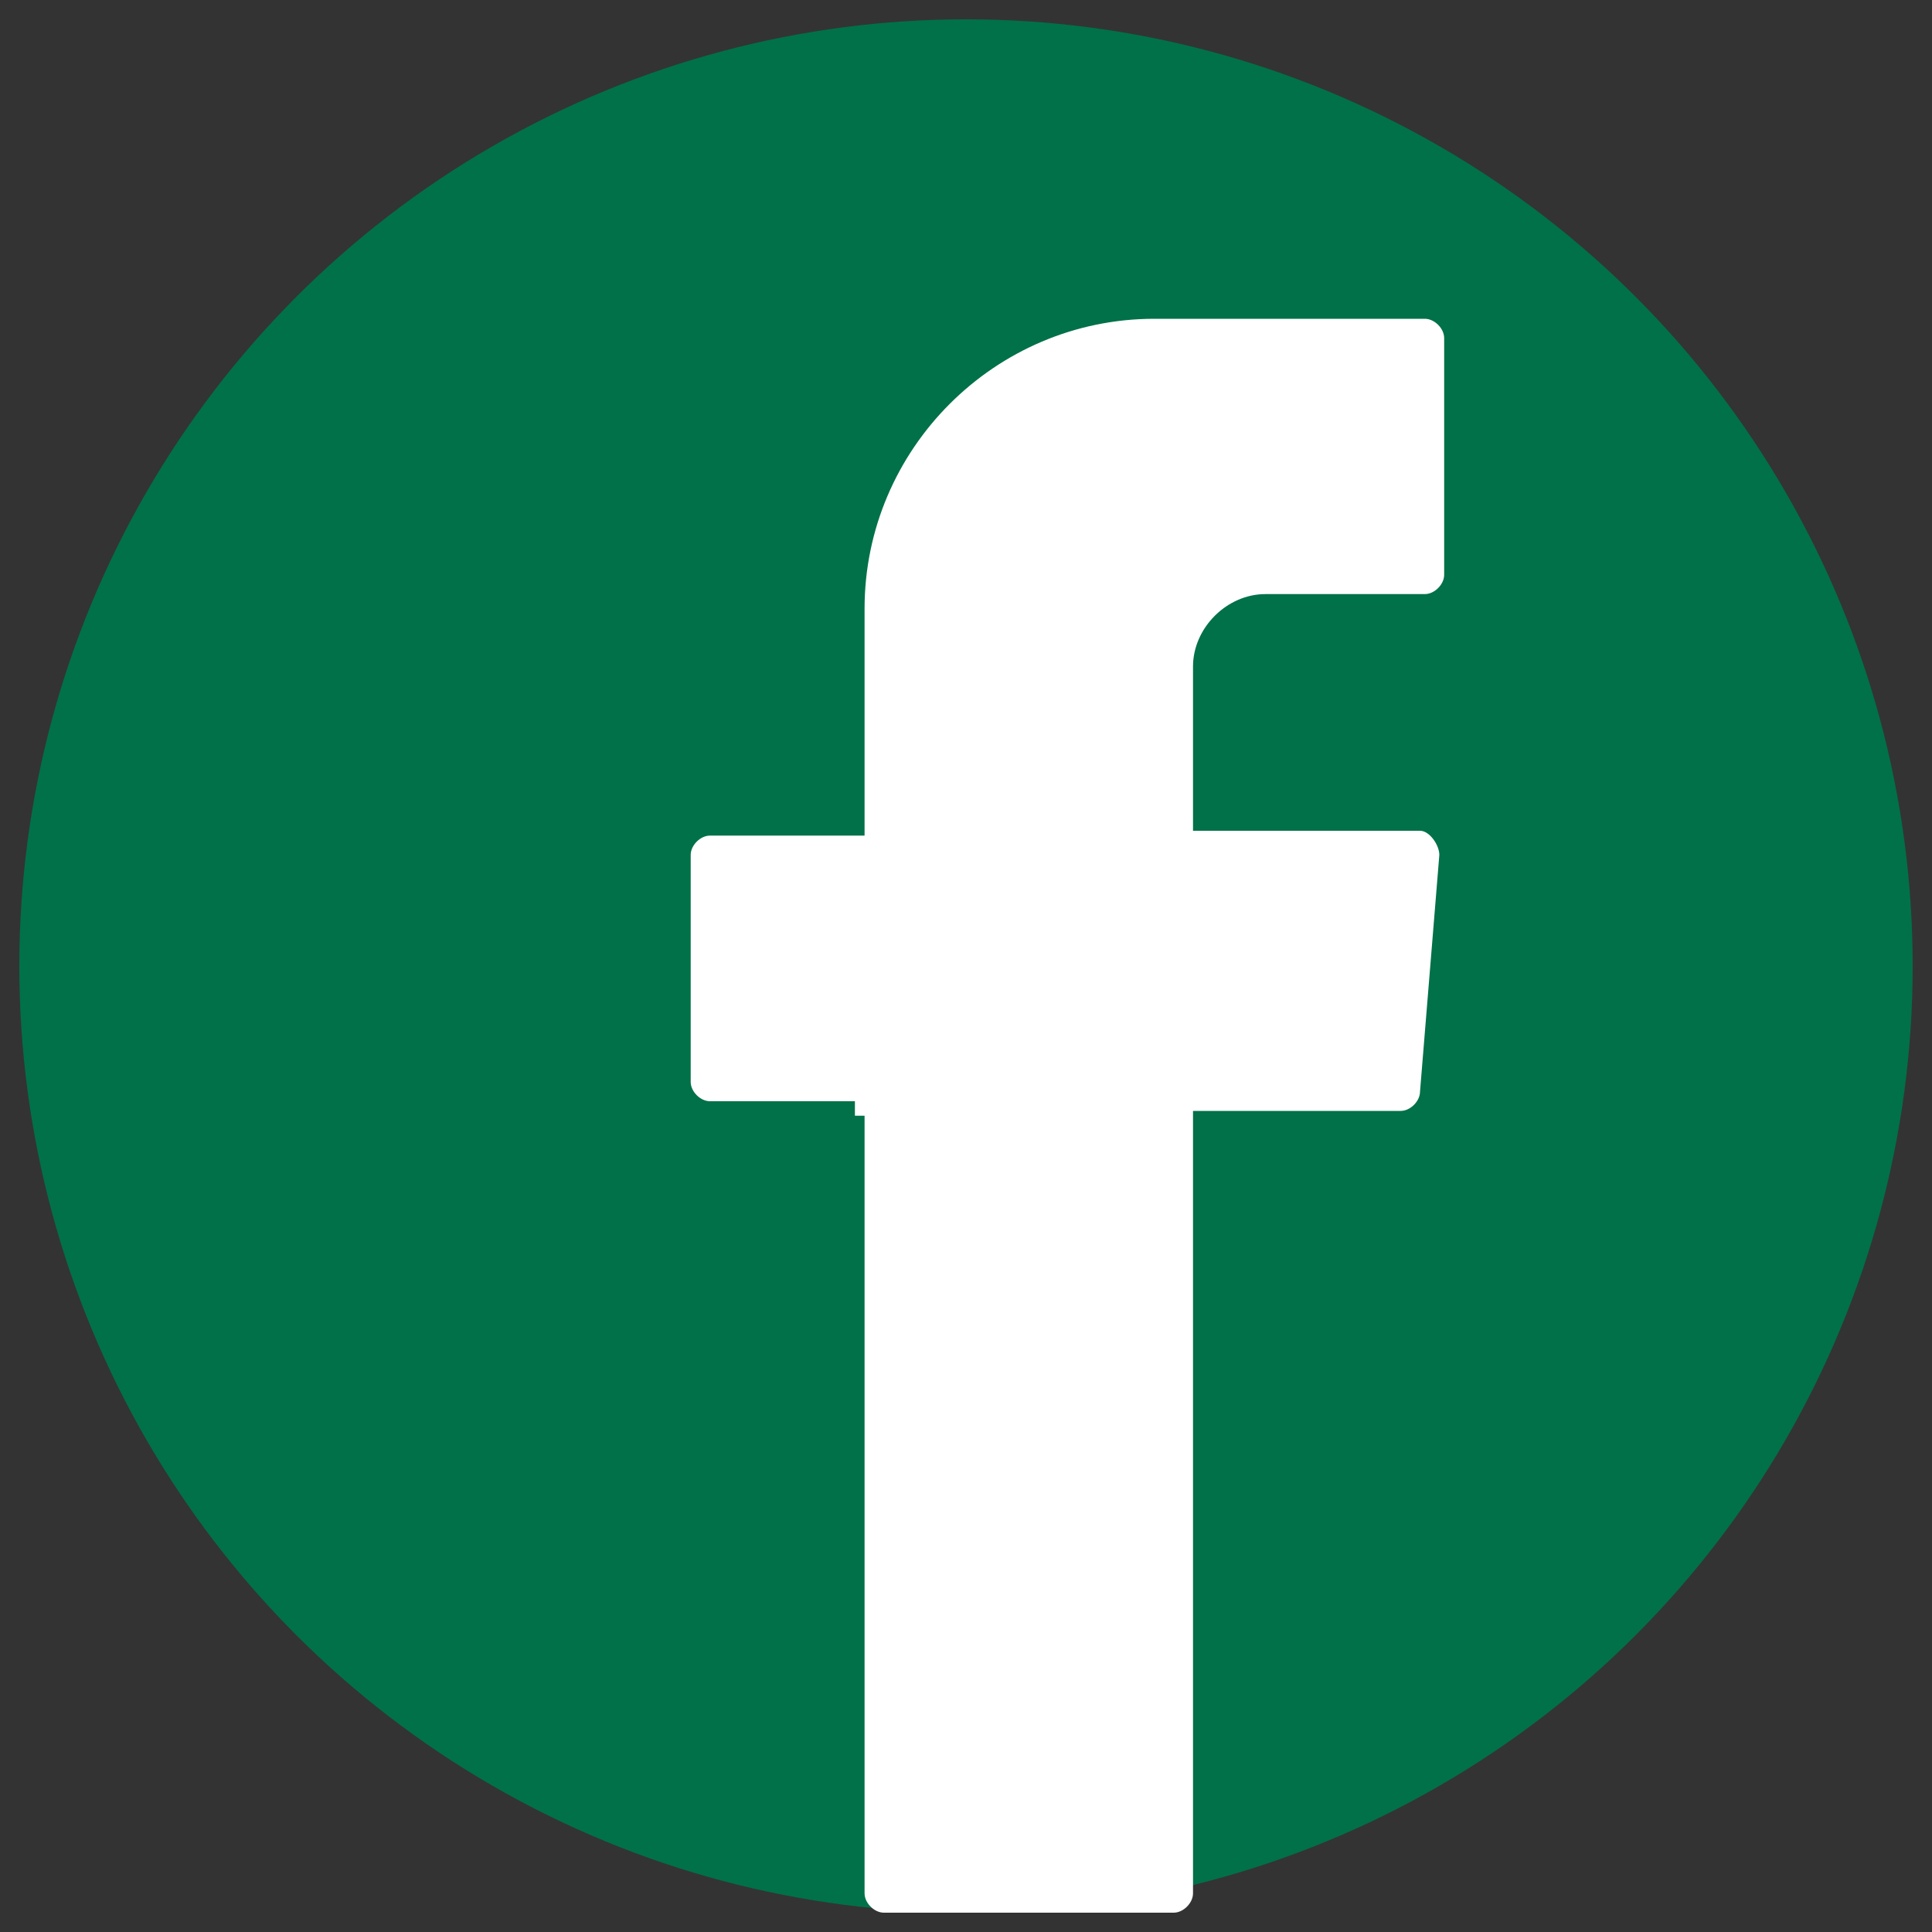
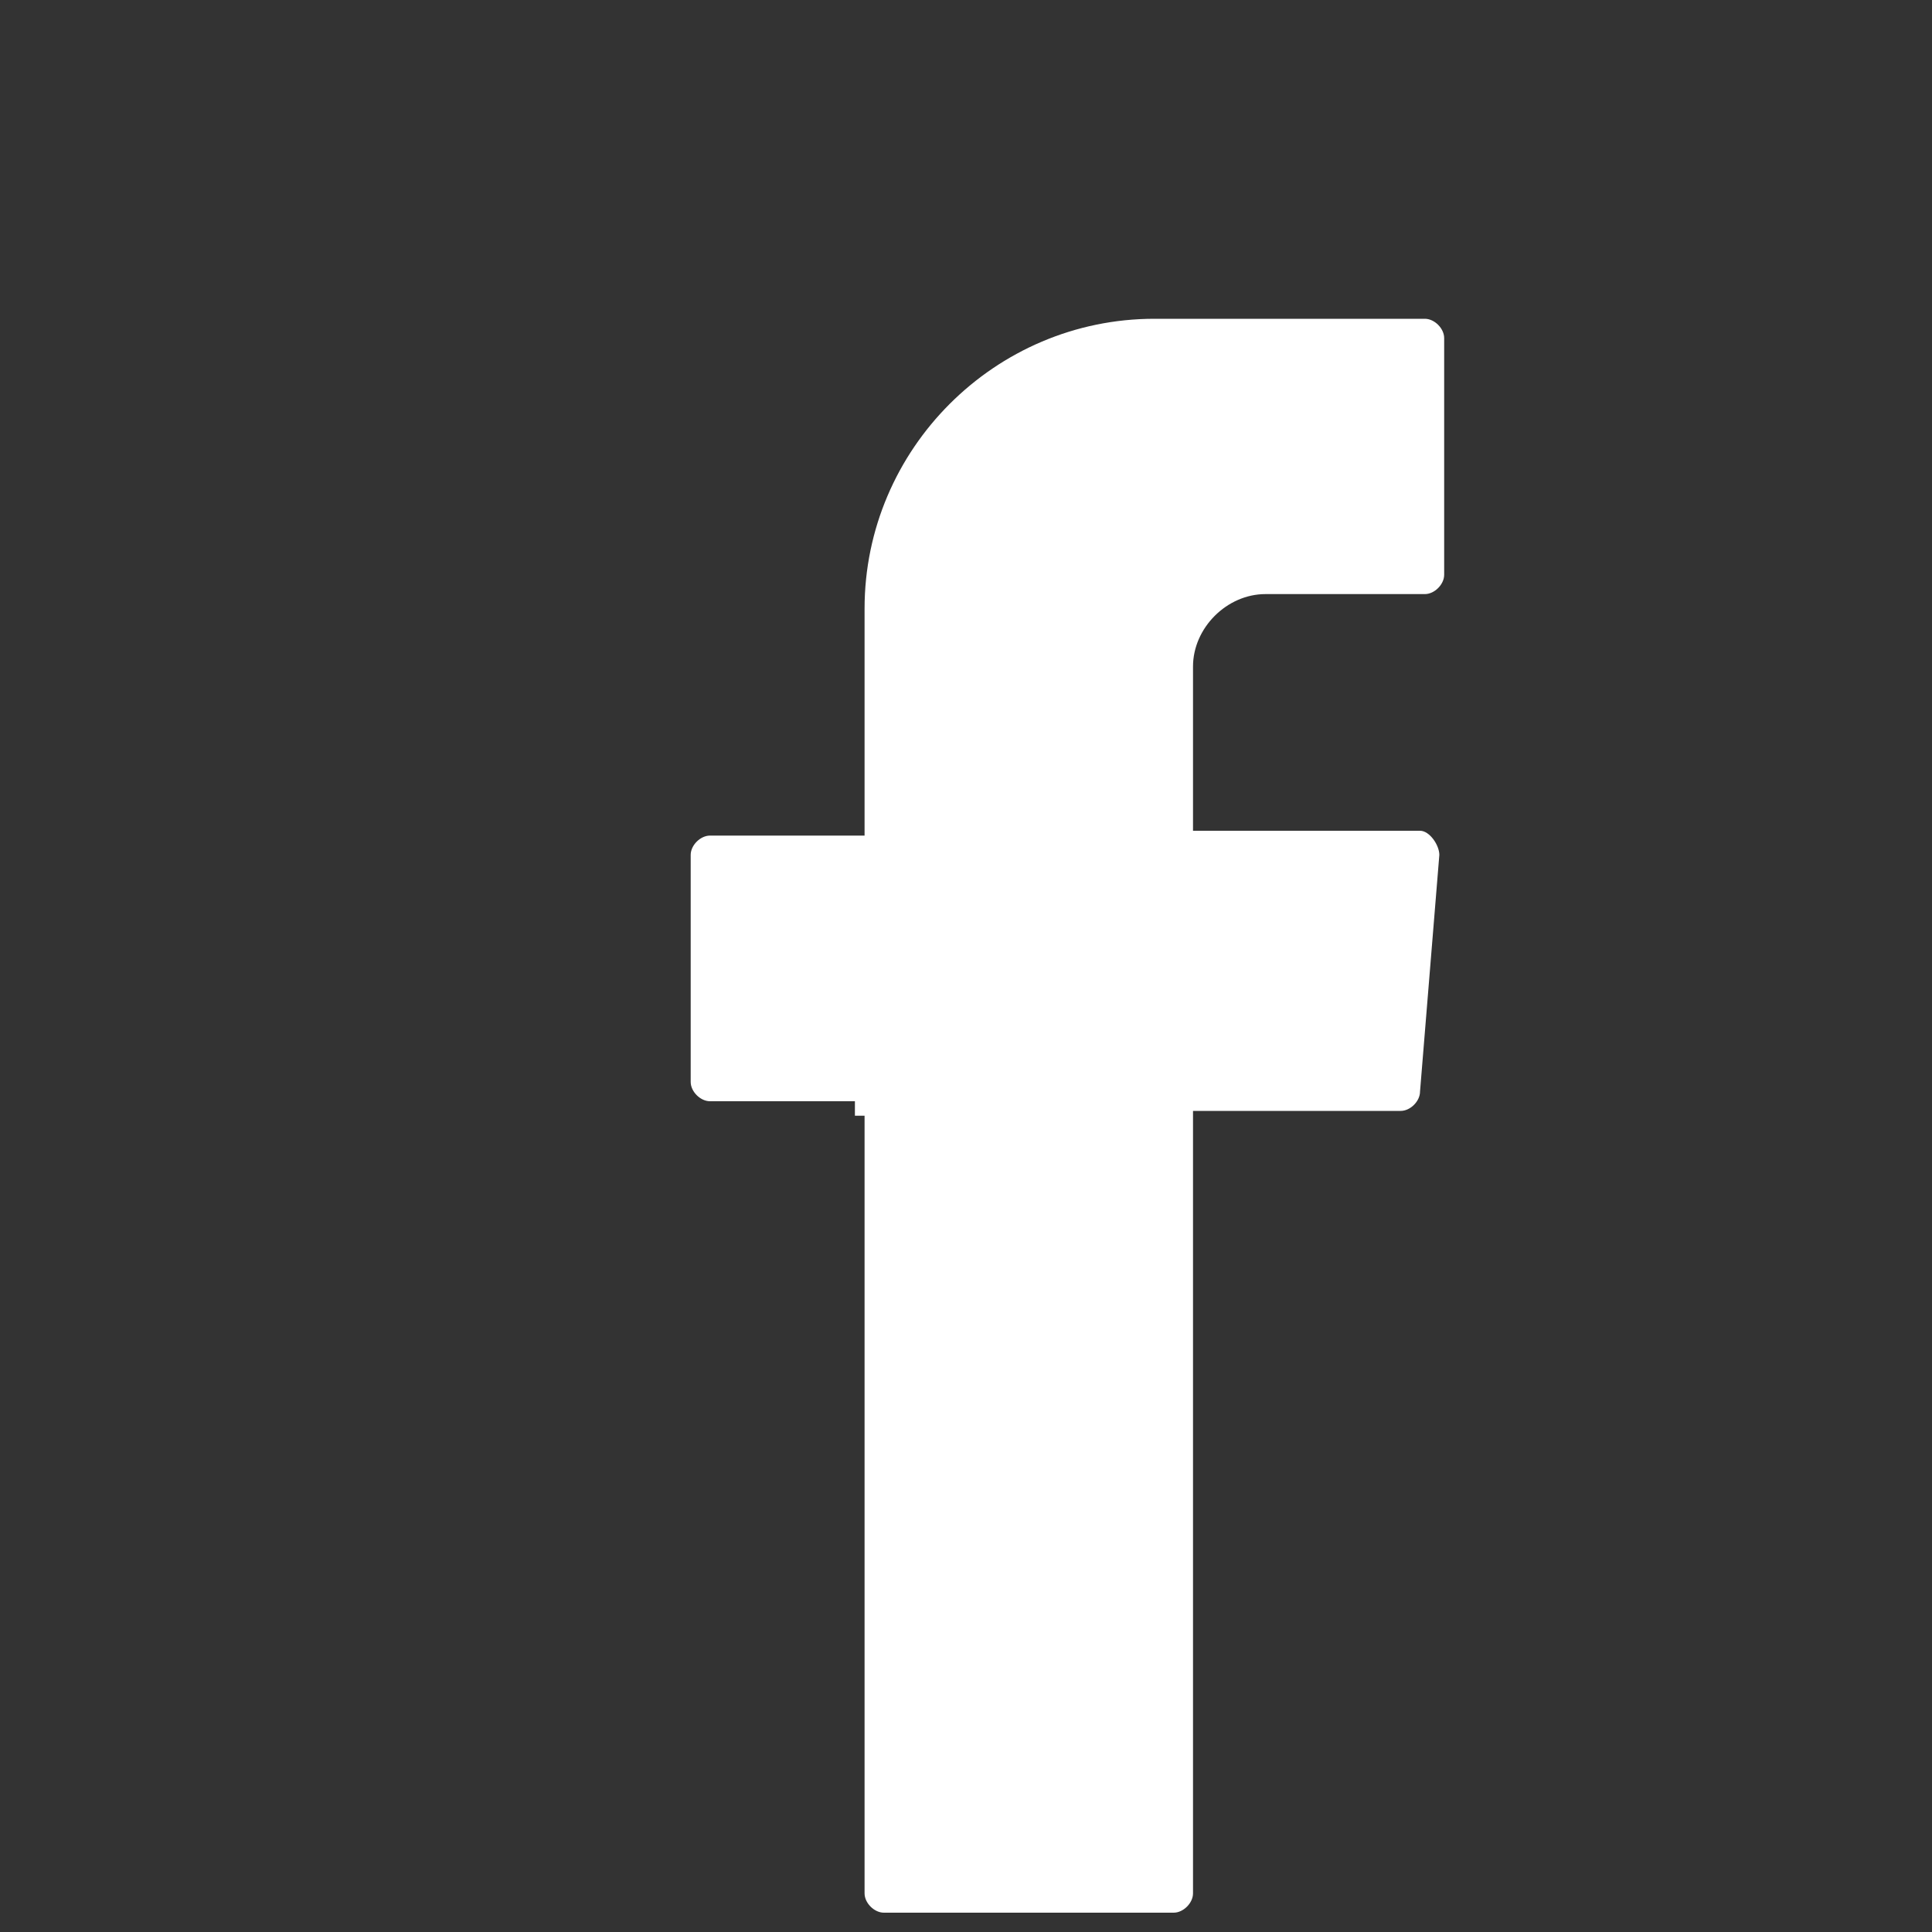
<svg xmlns="http://www.w3.org/2000/svg" version="1.1" id="Capa_1" x="0px" y="0px" viewBox="0 0 40 40" style="enable-background:new 0 0 40 40;" xml:space="preserve">
  <rect x="0" y="0" width="40" height="40" fill="#333333" stroke="none" />
  <style type="text/css">
	.st0{fill:#007149;}
	.st1{fill-rule:evenodd;clip-rule:evenodd;fill:#FFFFFF;}
</style>
  <g id="fons">
-     <circle class="st0" cx="20" cy="20" r="19.6" />
-   </g>
+     </g>
  <g>
    <g>
      <g>
        <path class="st1" d="M17.9,23.2v16c0,0.2,0.2,0.4,0.4,0.4h6c0.2,0,0.4-0.2,0.4-0.4V23H29c0.2,0,0.4-0.2,0.4-0.4l0.4-4.9     c0-0.2-0.2-0.5-0.4-0.5h-4.7v-3.4c0-0.8,0.7-1.5,1.5-1.5h3.3c0.2,0,0.4-0.2,0.4-0.4V7c0-0.2-0.2-0.4-0.4-0.4h-5.6     c-3.3,0-6,2.7-6,6v4.7h-3.2c-0.2,0-0.4,0.2-0.4,0.4v4.7c0,0.2,0.2,0.4,0.4,0.4h3v0.3H17.9z" />
      </g>
    </g>
  </g>
</svg>